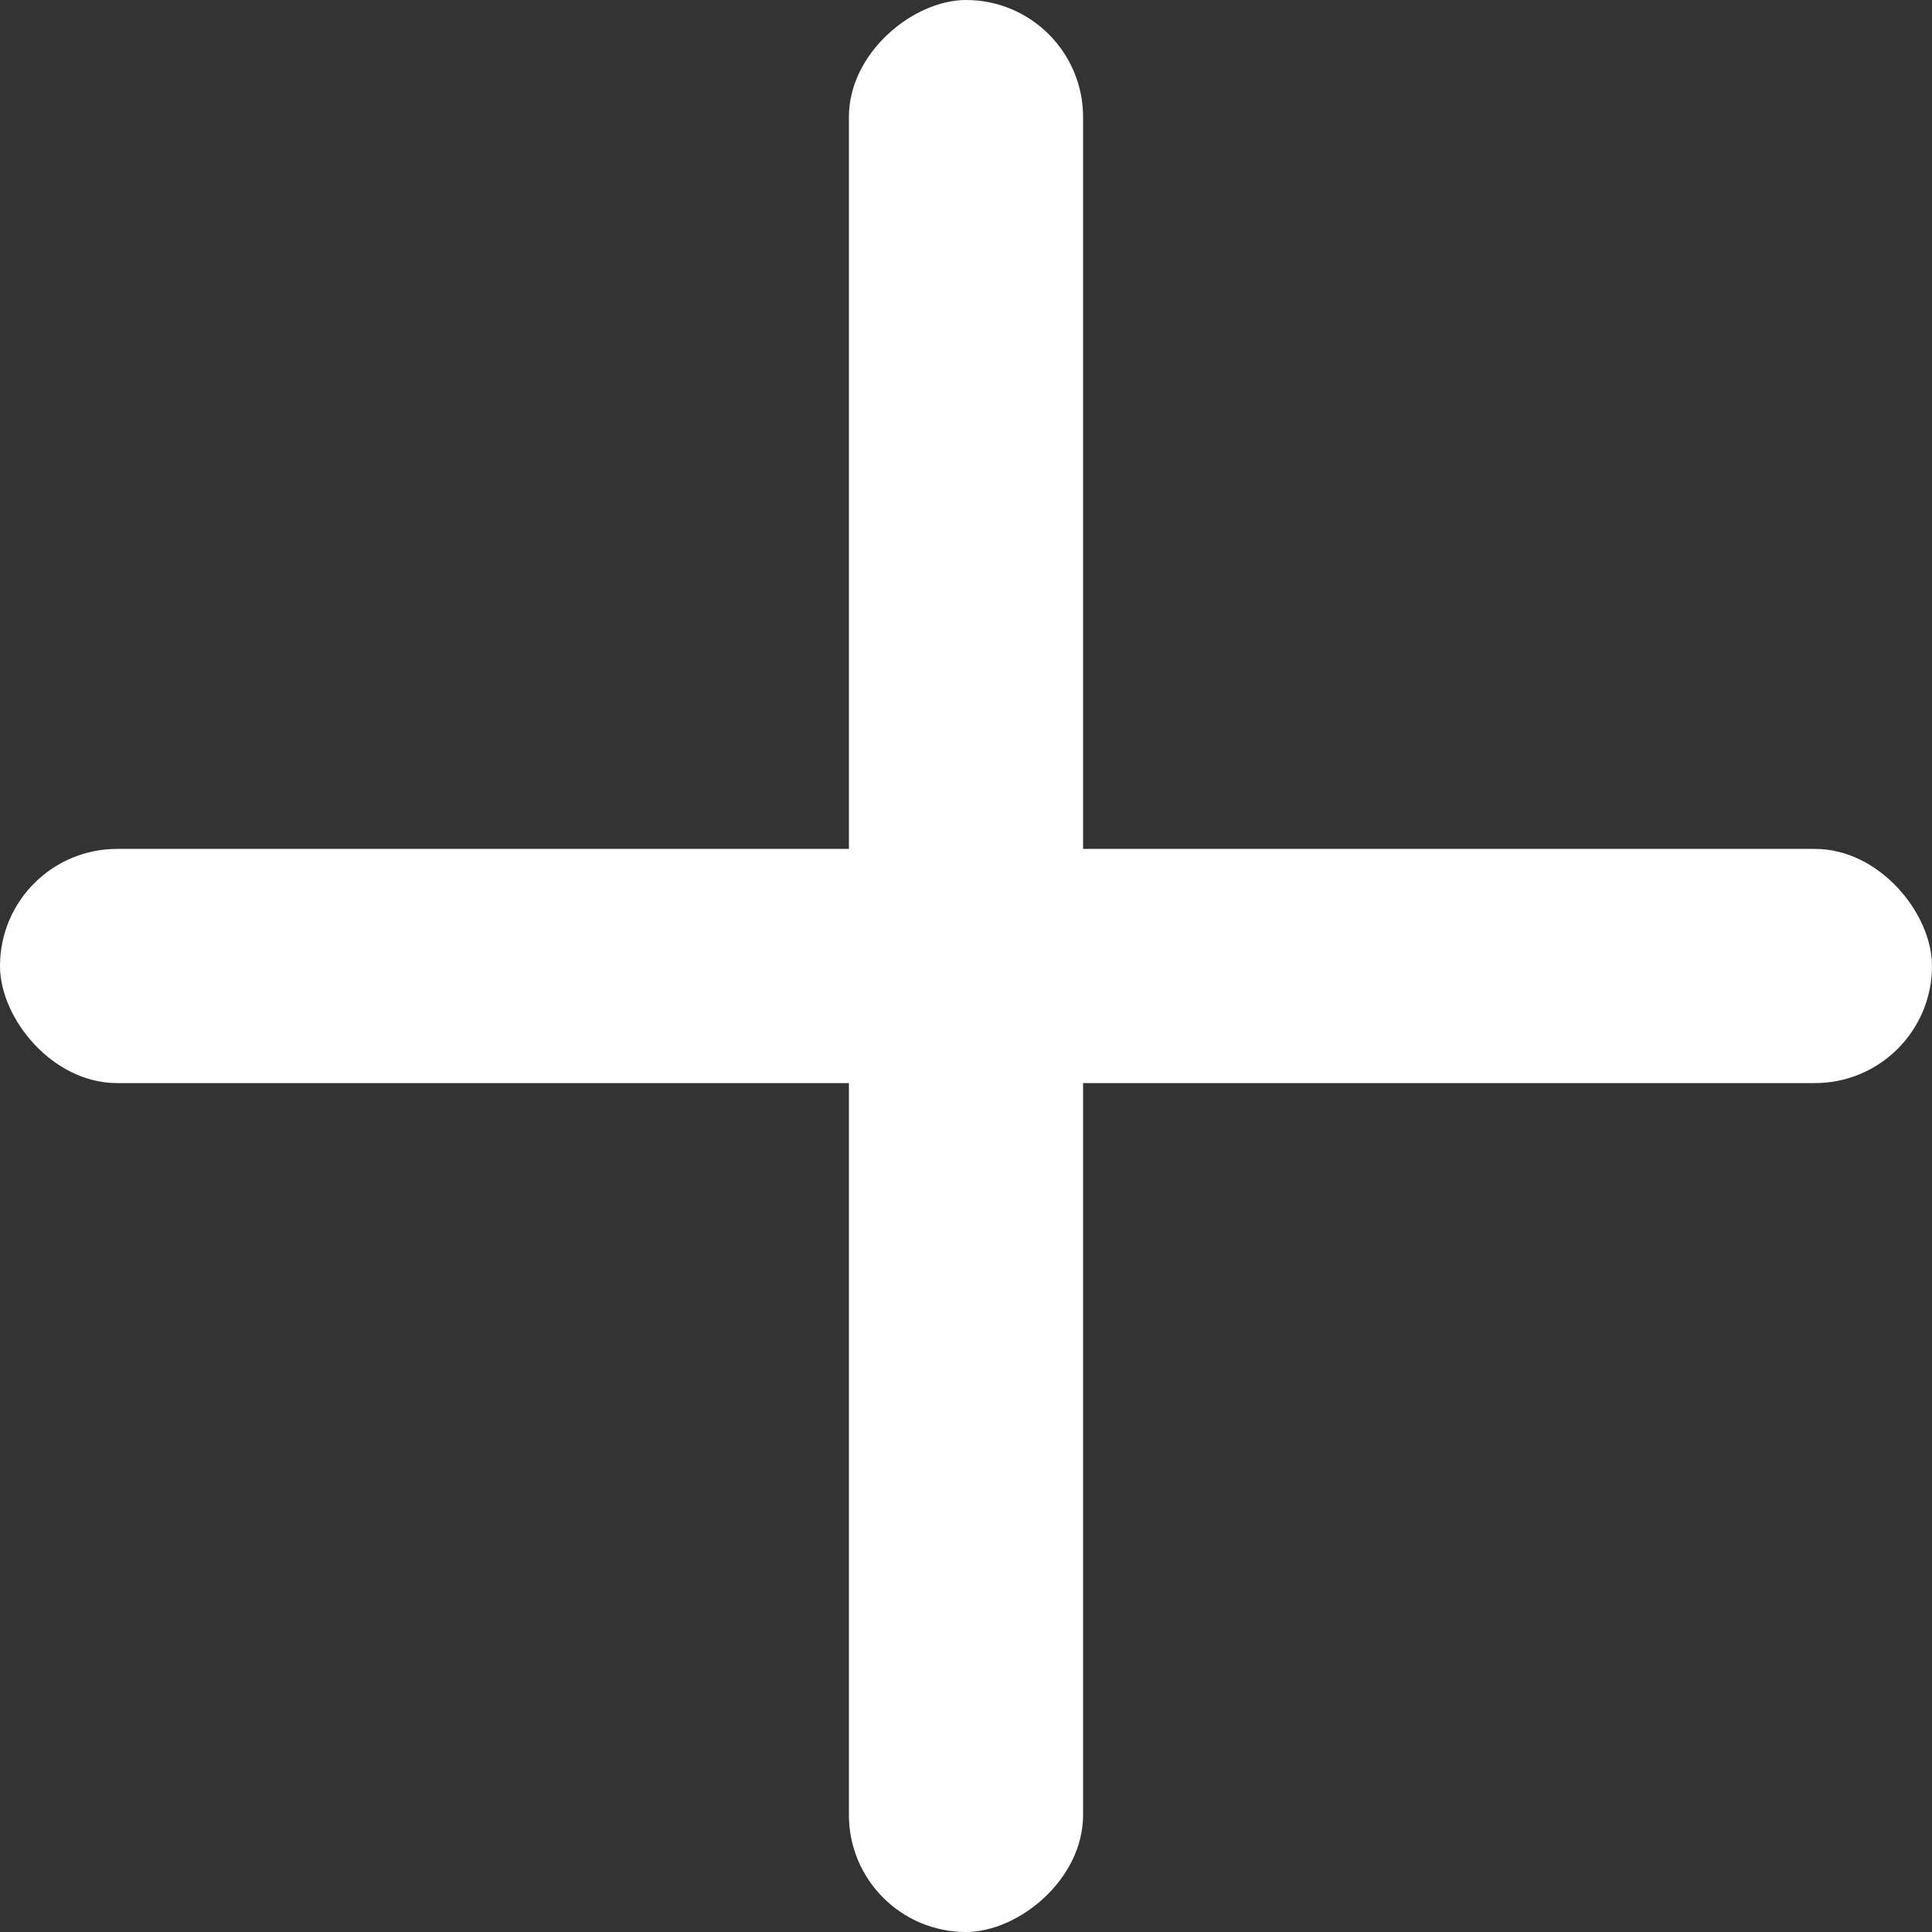
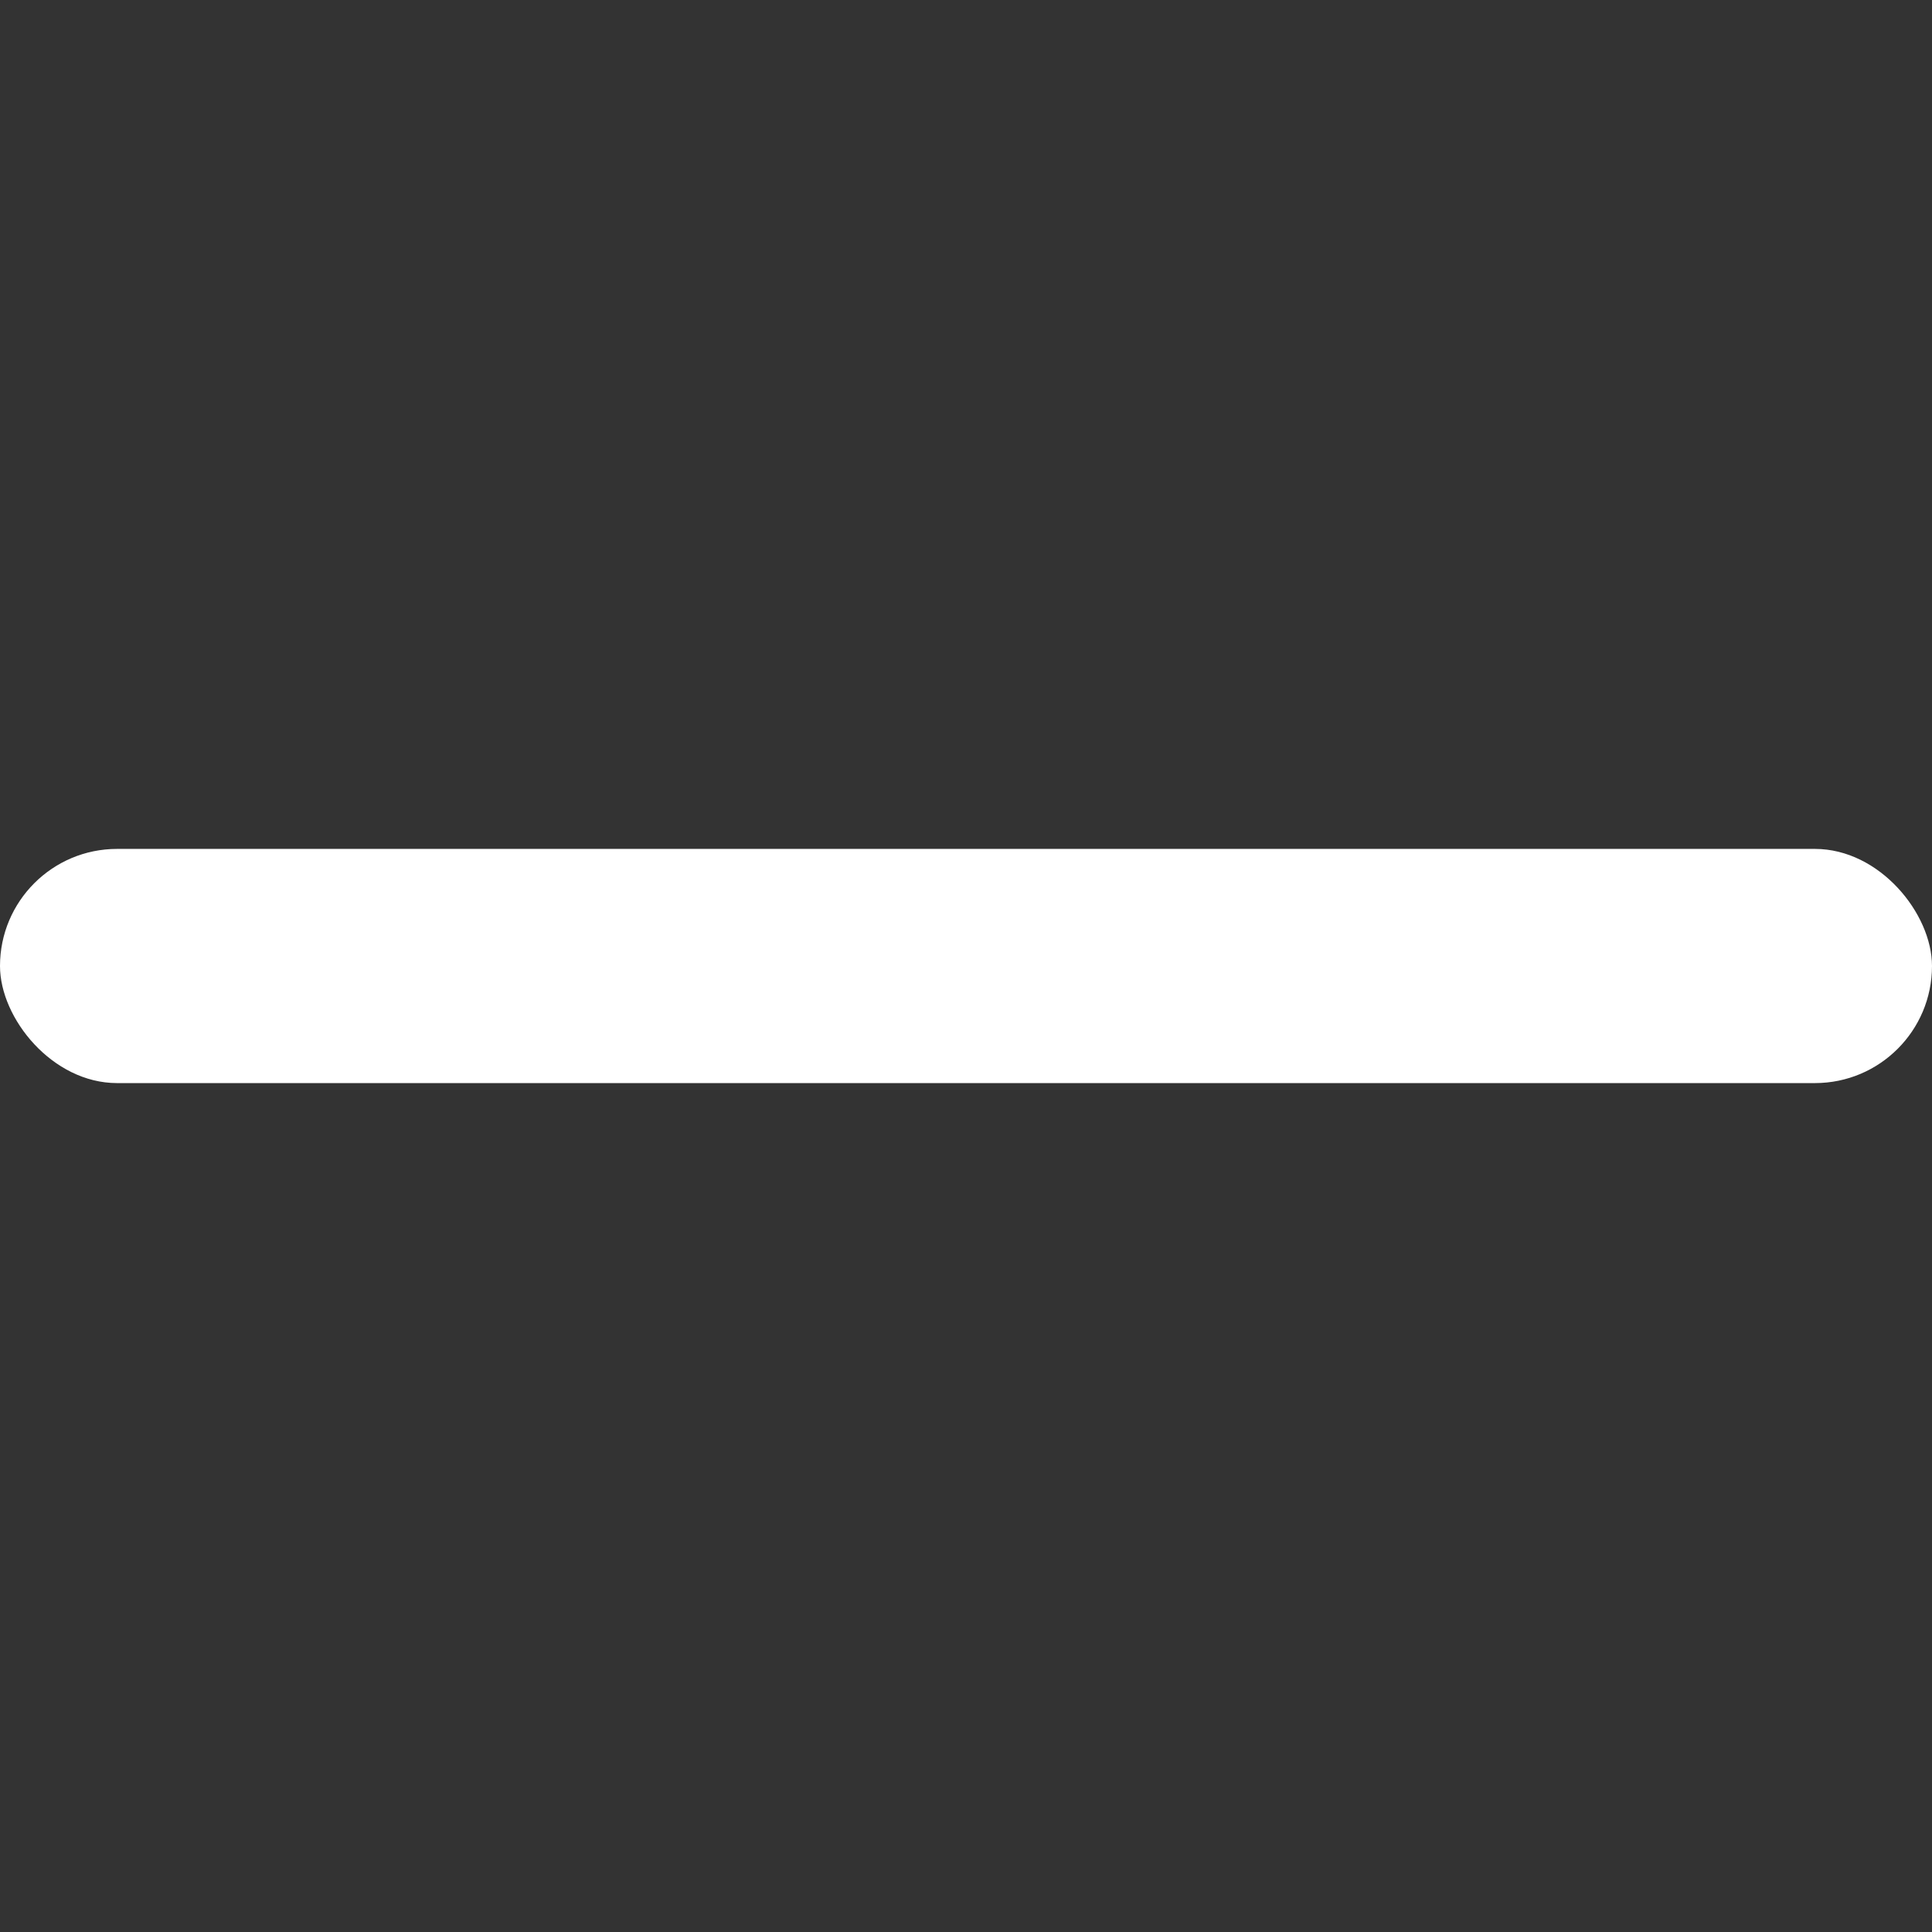
<svg xmlns="http://www.w3.org/2000/svg" width="33" height="33" viewBox="0 0 33 33" fill="none">
  <rect x="0" y="0" width="33" height="33" fill="#333333" stroke="none" />
  <rect y="14.5" width="33" height="4" rx="2" fill="white" />
-   <rect x="18.5" width="33" height="4" rx="2" transform="rotate(90 18.5 0)" fill="white" />
</svg>